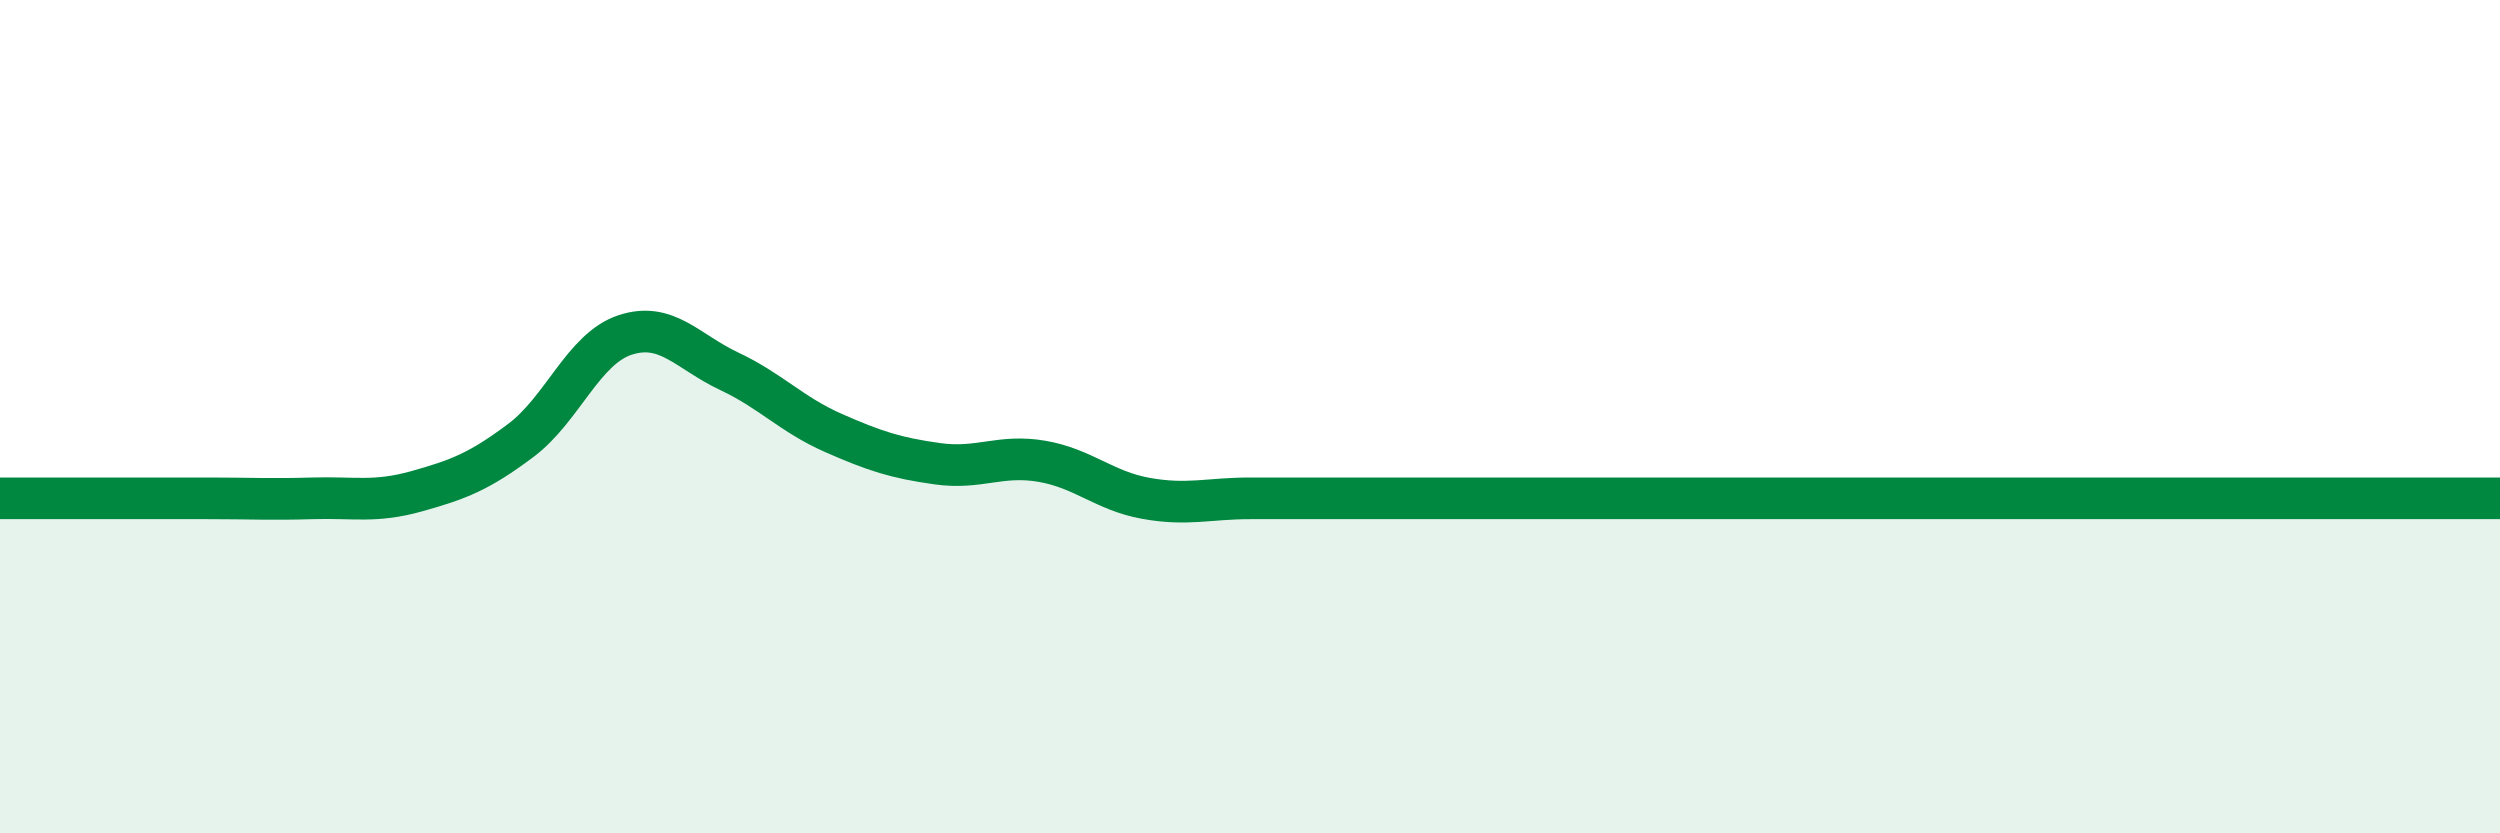
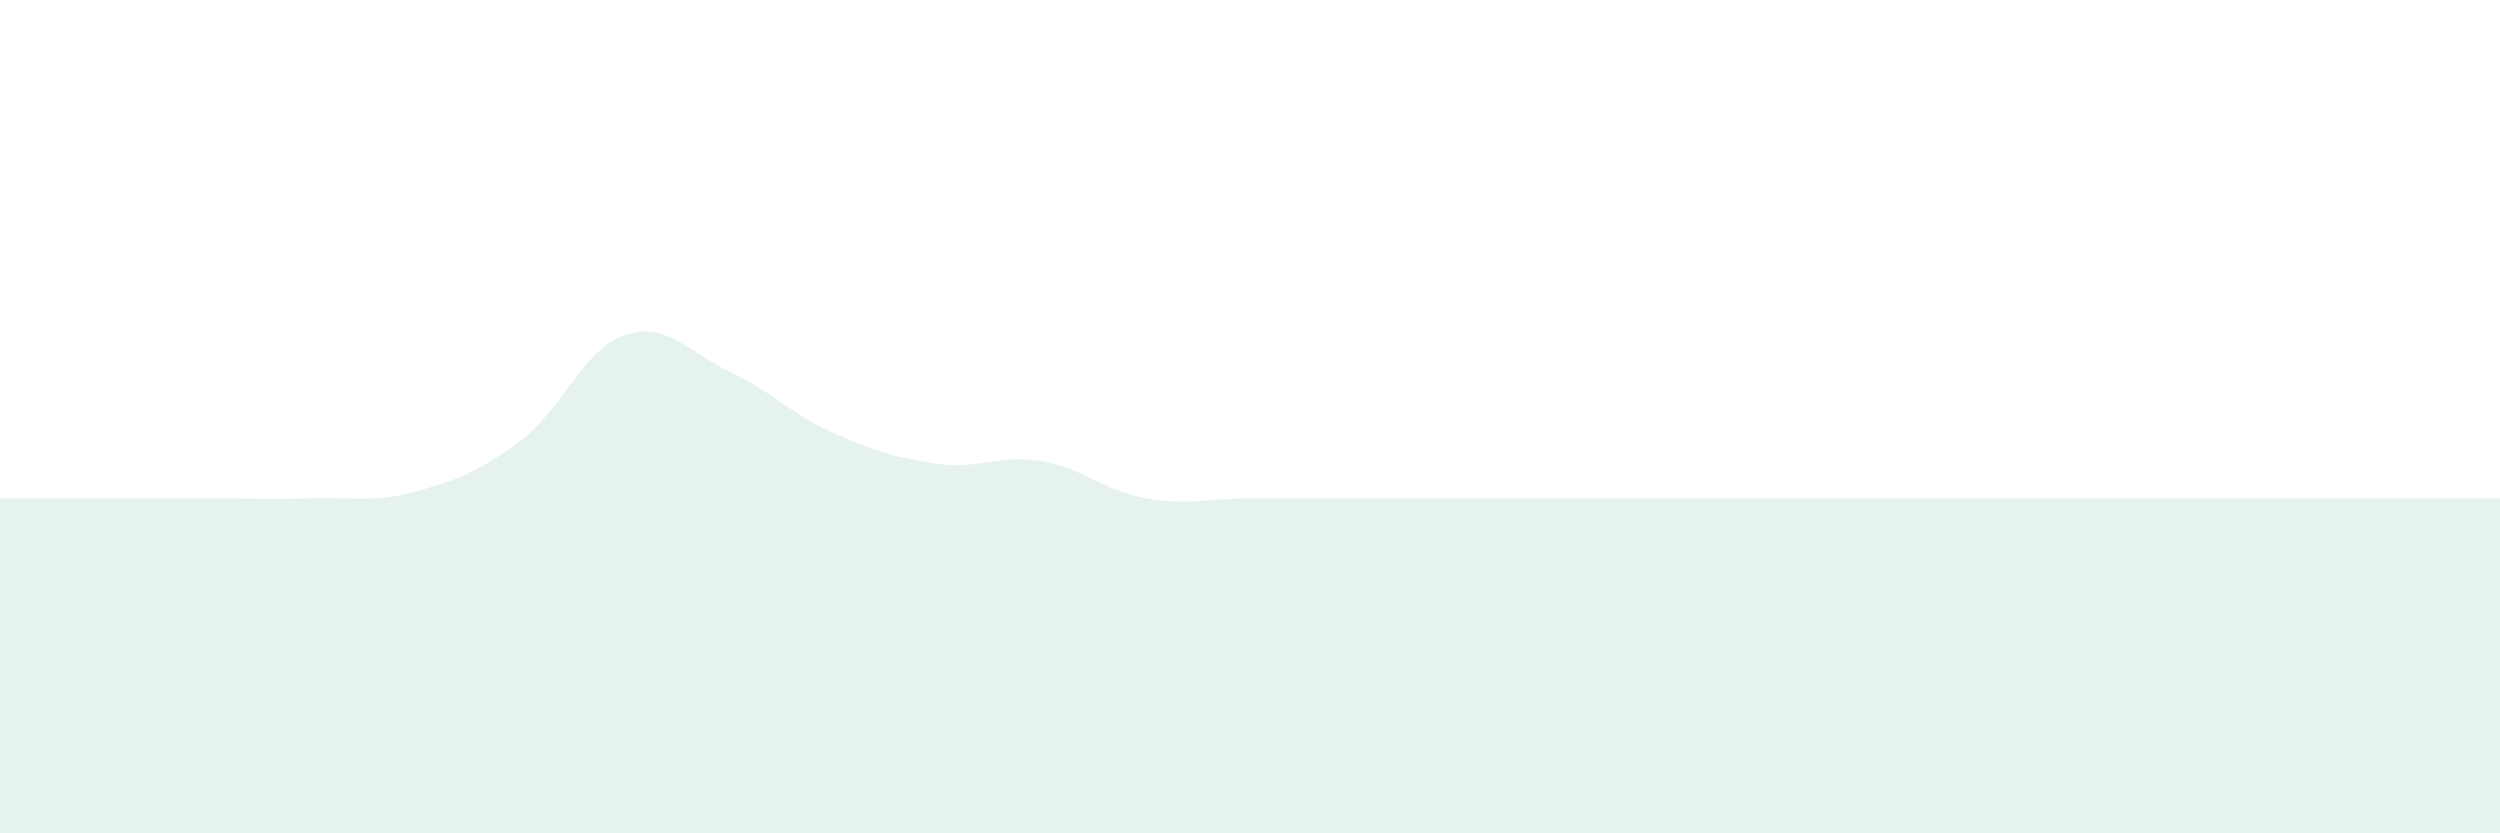
<svg xmlns="http://www.w3.org/2000/svg" width="60" height="20" viewBox="0 0 60 20">
  <path d="M 0,11.96 C 0.5,11.96 1.5,11.96 2.5,11.96 C 3.5,11.96 4,11.96 5,11.96 C 6,11.96 6.5,11.99 7.5,11.96 C 8.5,11.93 9,12.07 10,11.79 C 11,11.51 11.5,11.32 12.5,10.57 C 13.5,9.82 14,8.37 15,8.04 C 16,7.71 16.5,8.44 17.5,8.91 C 18.5,9.38 19,9.95 20,10.39 C 21,10.83 21.5,10.99 22.5,11.13 C 23.5,11.27 24,10.9 25,11.07 C 26,11.24 26.5,11.78 27.5,11.96 C 28.5,12.14 29,11.96 30,11.96 C 31,11.96 31.5,11.96 32.5,11.96 C 33.5,11.96 34,11.96 35,11.96 C 36,11.96 36.5,11.96 37.5,11.96 C 38.5,11.96 39,11.96 40,11.96 C 41,11.96 41.5,11.96 42.5,11.96 C 43.5,11.96 44,11.96 45,11.96 C 46,11.96 46.5,11.96 47.5,11.96 C 48.5,11.96 49,11.96 50,11.96 C 51,11.96 51.5,11.96 52.5,11.96 C 53.5,11.96 54,11.96 55,11.96 C 56,11.96 56.5,11.96 57.5,11.96 C 58.5,11.96 59.5,11.96 60,11.96L60 20L0 20Z" fill="#008740" opacity="0.1" stroke-linecap="round" stroke-linejoin="round" />
-   <path d="M 0,11.96 C 0.5,11.96 1.5,11.96 2.5,11.96 C 3.5,11.96 4,11.96 5,11.96 C 6,11.96 6.5,11.99 7.5,11.96 C 8.5,11.93 9,12.07 10,11.79 C 11,11.51 11.5,11.32 12.5,10.57 C 13.5,9.82 14,8.37 15,8.04 C 16,7.71 16.5,8.44 17.5,8.91 C 18.5,9.38 19,9.95 20,10.39 C 21,10.83 21.5,10.99 22.5,11.13 C 23.5,11.27 24,10.9 25,11.07 C 26,11.24 26.5,11.78 27.5,11.96 C 28.5,12.14 29,11.96 30,11.96 C 31,11.96 31.5,11.96 32.5,11.96 C 33.5,11.96 34,11.96 35,11.96 C 36,11.96 36.5,11.96 37.5,11.96 C 38.5,11.96 39,11.96 40,11.96 C 41,11.96 41.5,11.96 42.5,11.96 C 43.5,11.96 44,11.96 45,11.96 C 46,11.96 46.5,11.96 47.5,11.96 C 48.5,11.96 49,11.96 50,11.96 C 51,11.96 51.5,11.96 52.5,11.96 C 53.5,11.96 54,11.96 55,11.96 C 56,11.96 56.5,11.96 57.5,11.96 C 58.5,11.96 59.5,11.96 60,11.96" stroke="#008740" stroke-width="1" fill="none" stroke-linecap="round" stroke-linejoin="round" />
</svg>